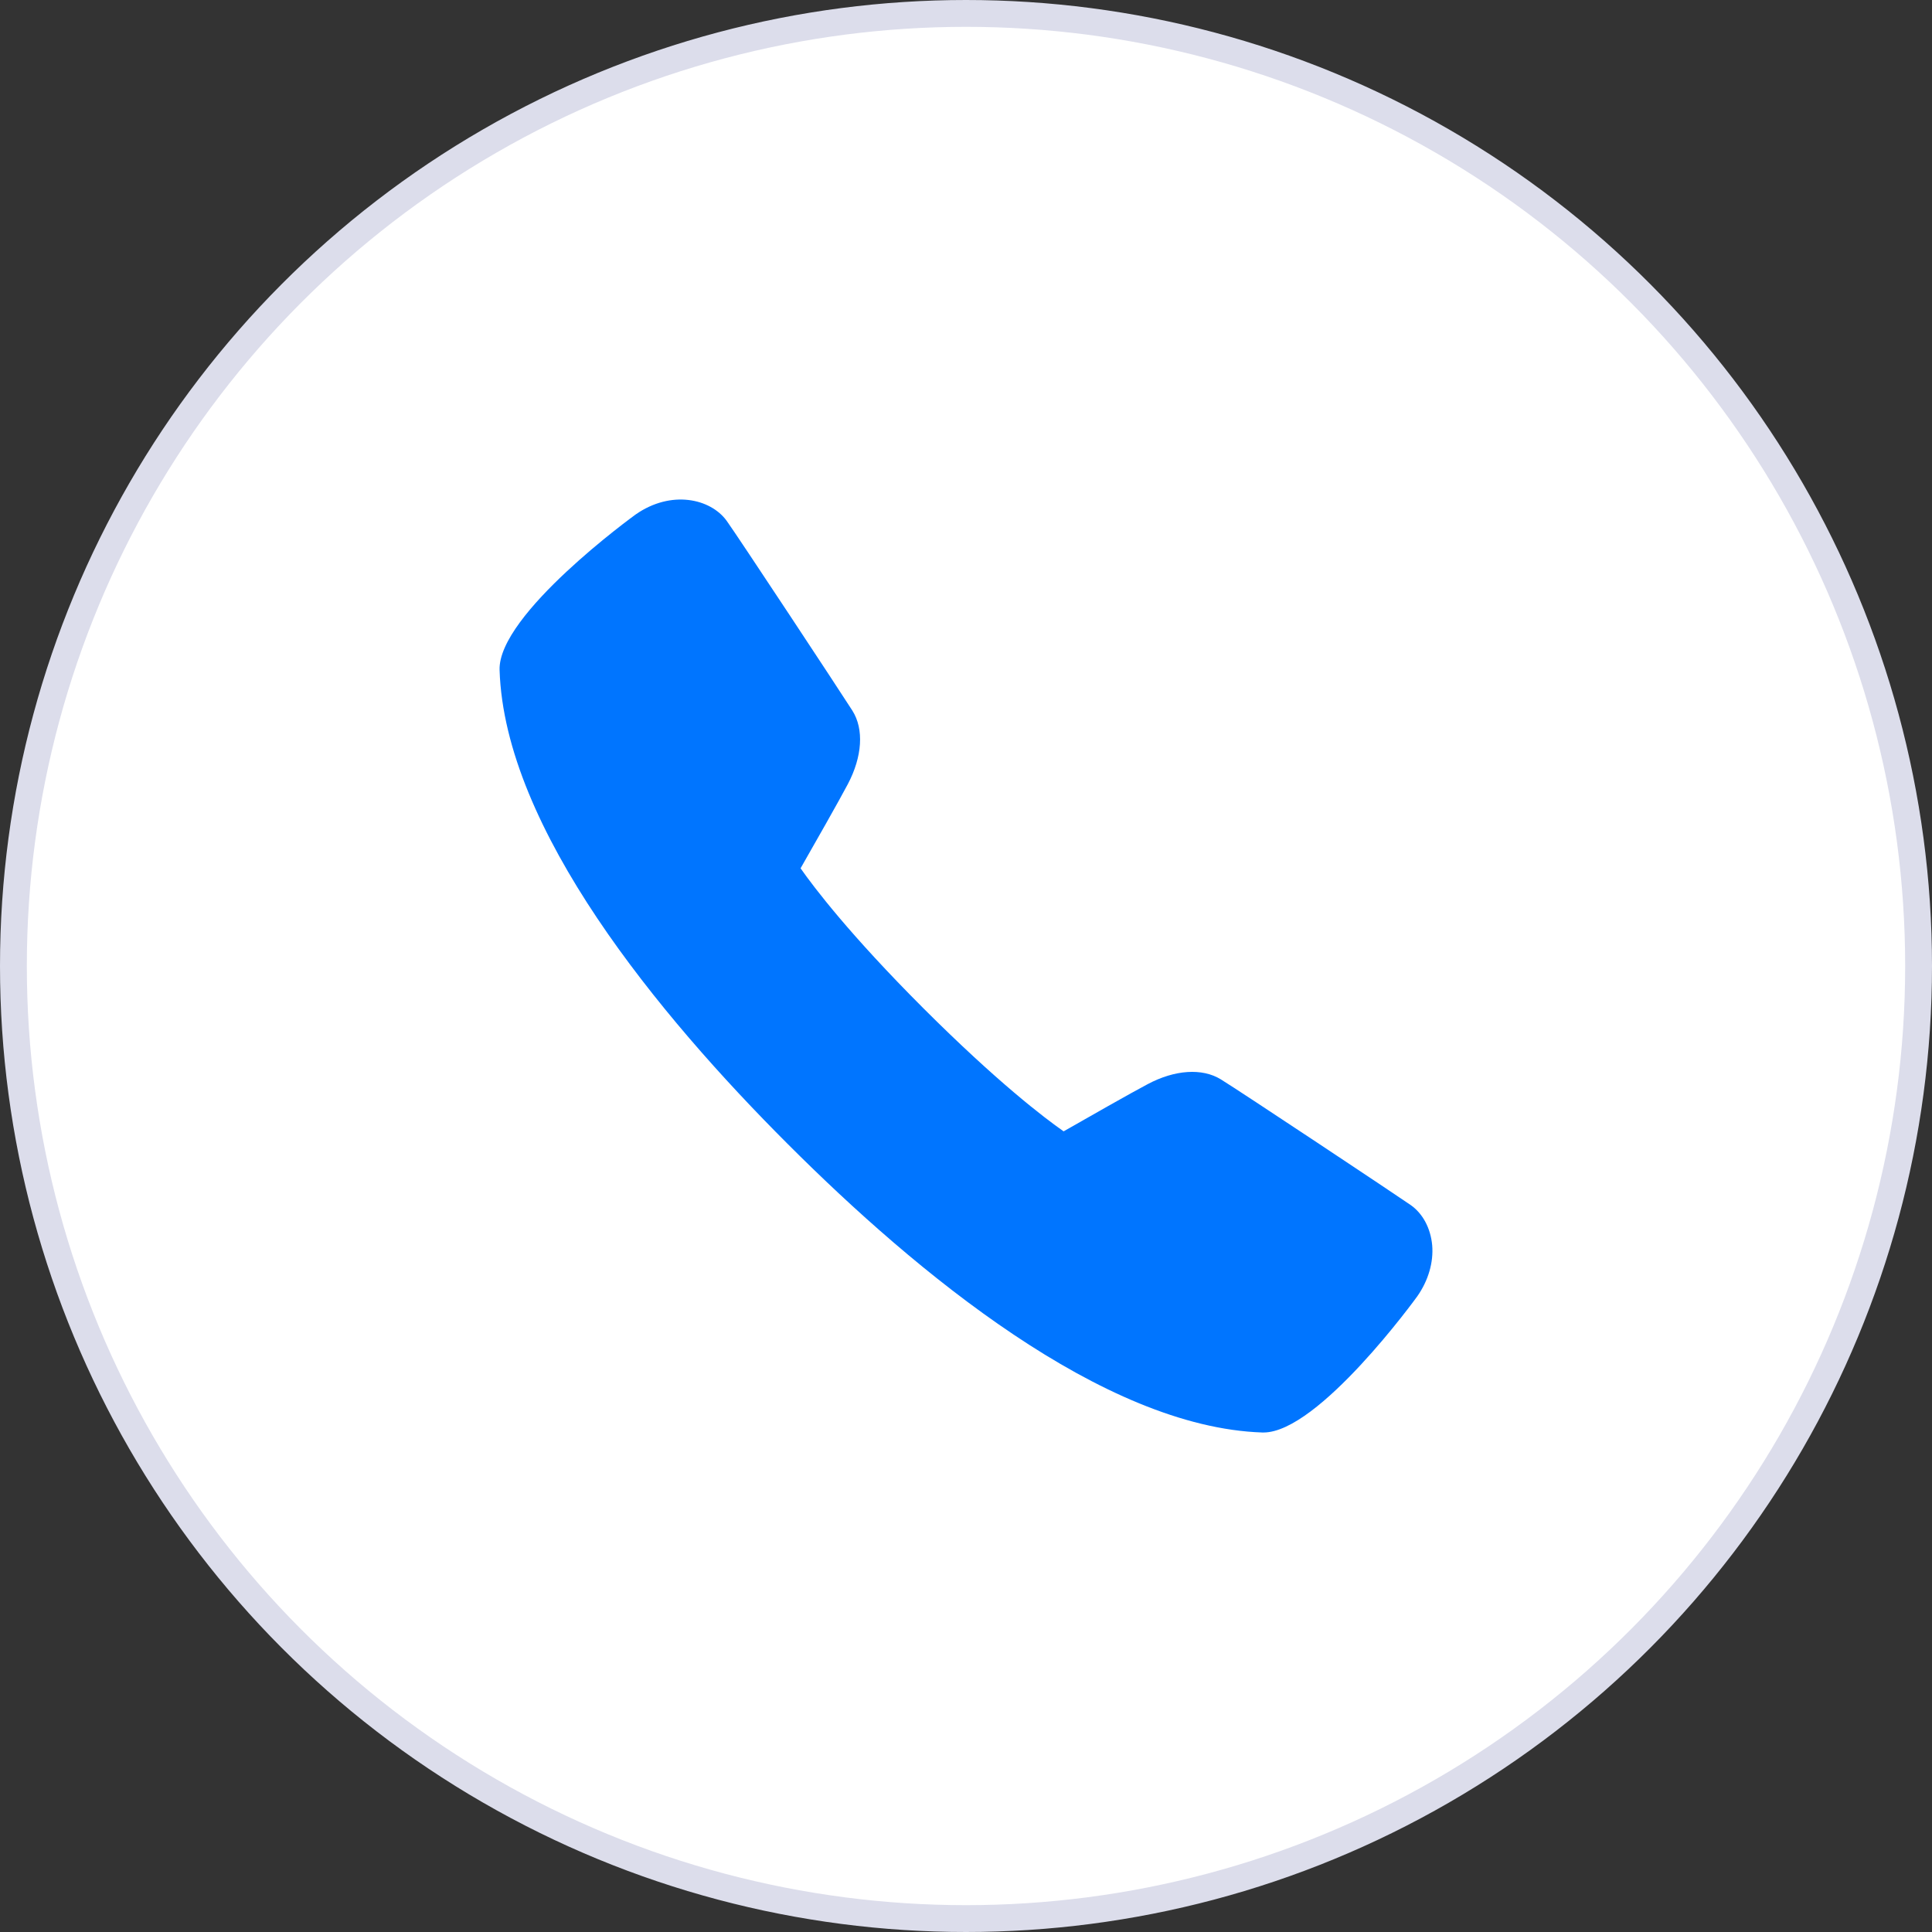
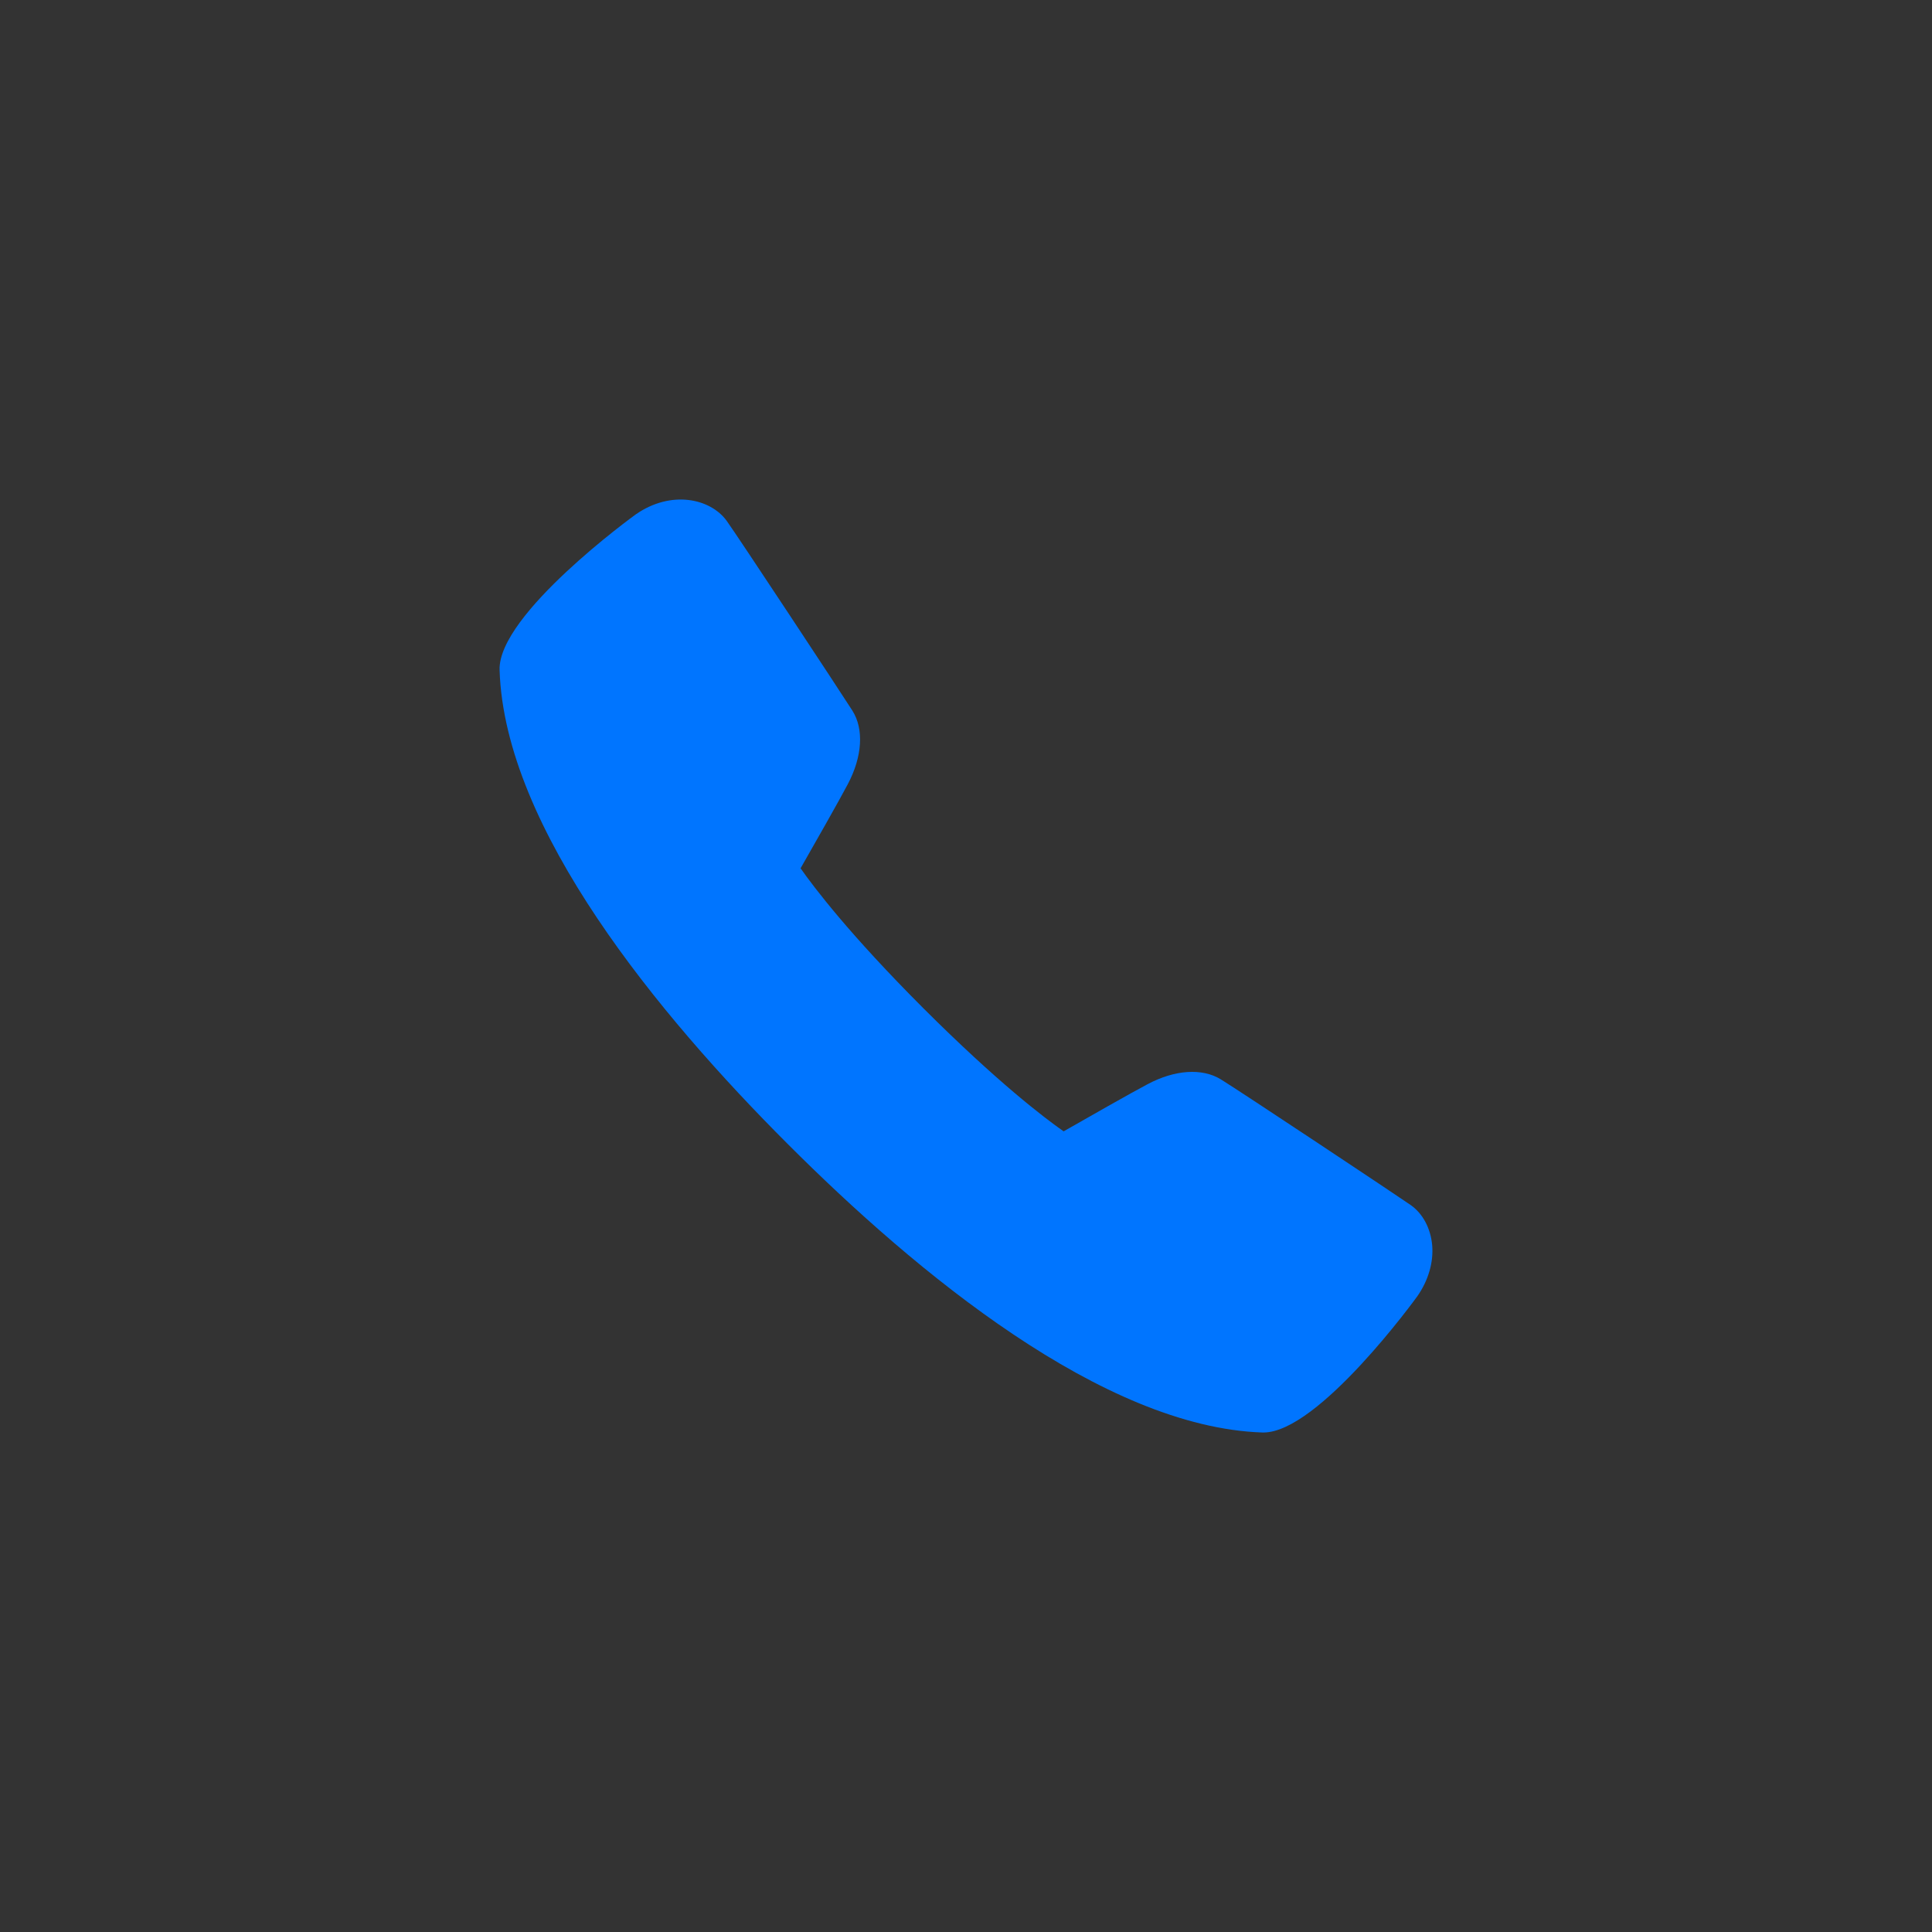
<svg xmlns="http://www.w3.org/2000/svg" width="72" height="72" viewBox="0 0 72 72" fill="none">
  <rect x="0" y="0" width="72" height="72" fill="#333333" stroke="none" />
-   <circle cx="36" cy="36" r="35.5" fill="white" stroke="#DCDDEB" />
  <path d="M47.086 53.385C47.073 53.385 47.061 53.385 47.048 53.385C41.11 53.19 34.153 47.434 29.36 42.637C24.56 37.841 18.803 30.881 18.618 24.97C18.55 22.896 23.64 19.207 23.693 19.17C25.014 18.25 26.48 18.578 27.082 19.411C27.489 19.976 31.347 25.822 31.767 26.485C32.202 27.174 32.137 28.198 31.594 29.226C31.295 29.797 30.301 31.544 29.835 32.359C30.338 33.075 31.668 34.831 34.415 37.578C37.165 40.325 38.919 41.659 39.638 42.162C40.453 41.696 42.2 40.702 42.771 40.403C43.783 39.865 44.801 39.797 45.496 40.224C46.206 40.659 52.036 44.535 52.573 44.909C53.024 45.227 53.314 45.77 53.373 46.403C53.428 47.042 53.231 47.718 52.82 48.307C52.786 48.356 49.141 53.385 47.086 53.385Z" fill="#0075FF" />
</svg>